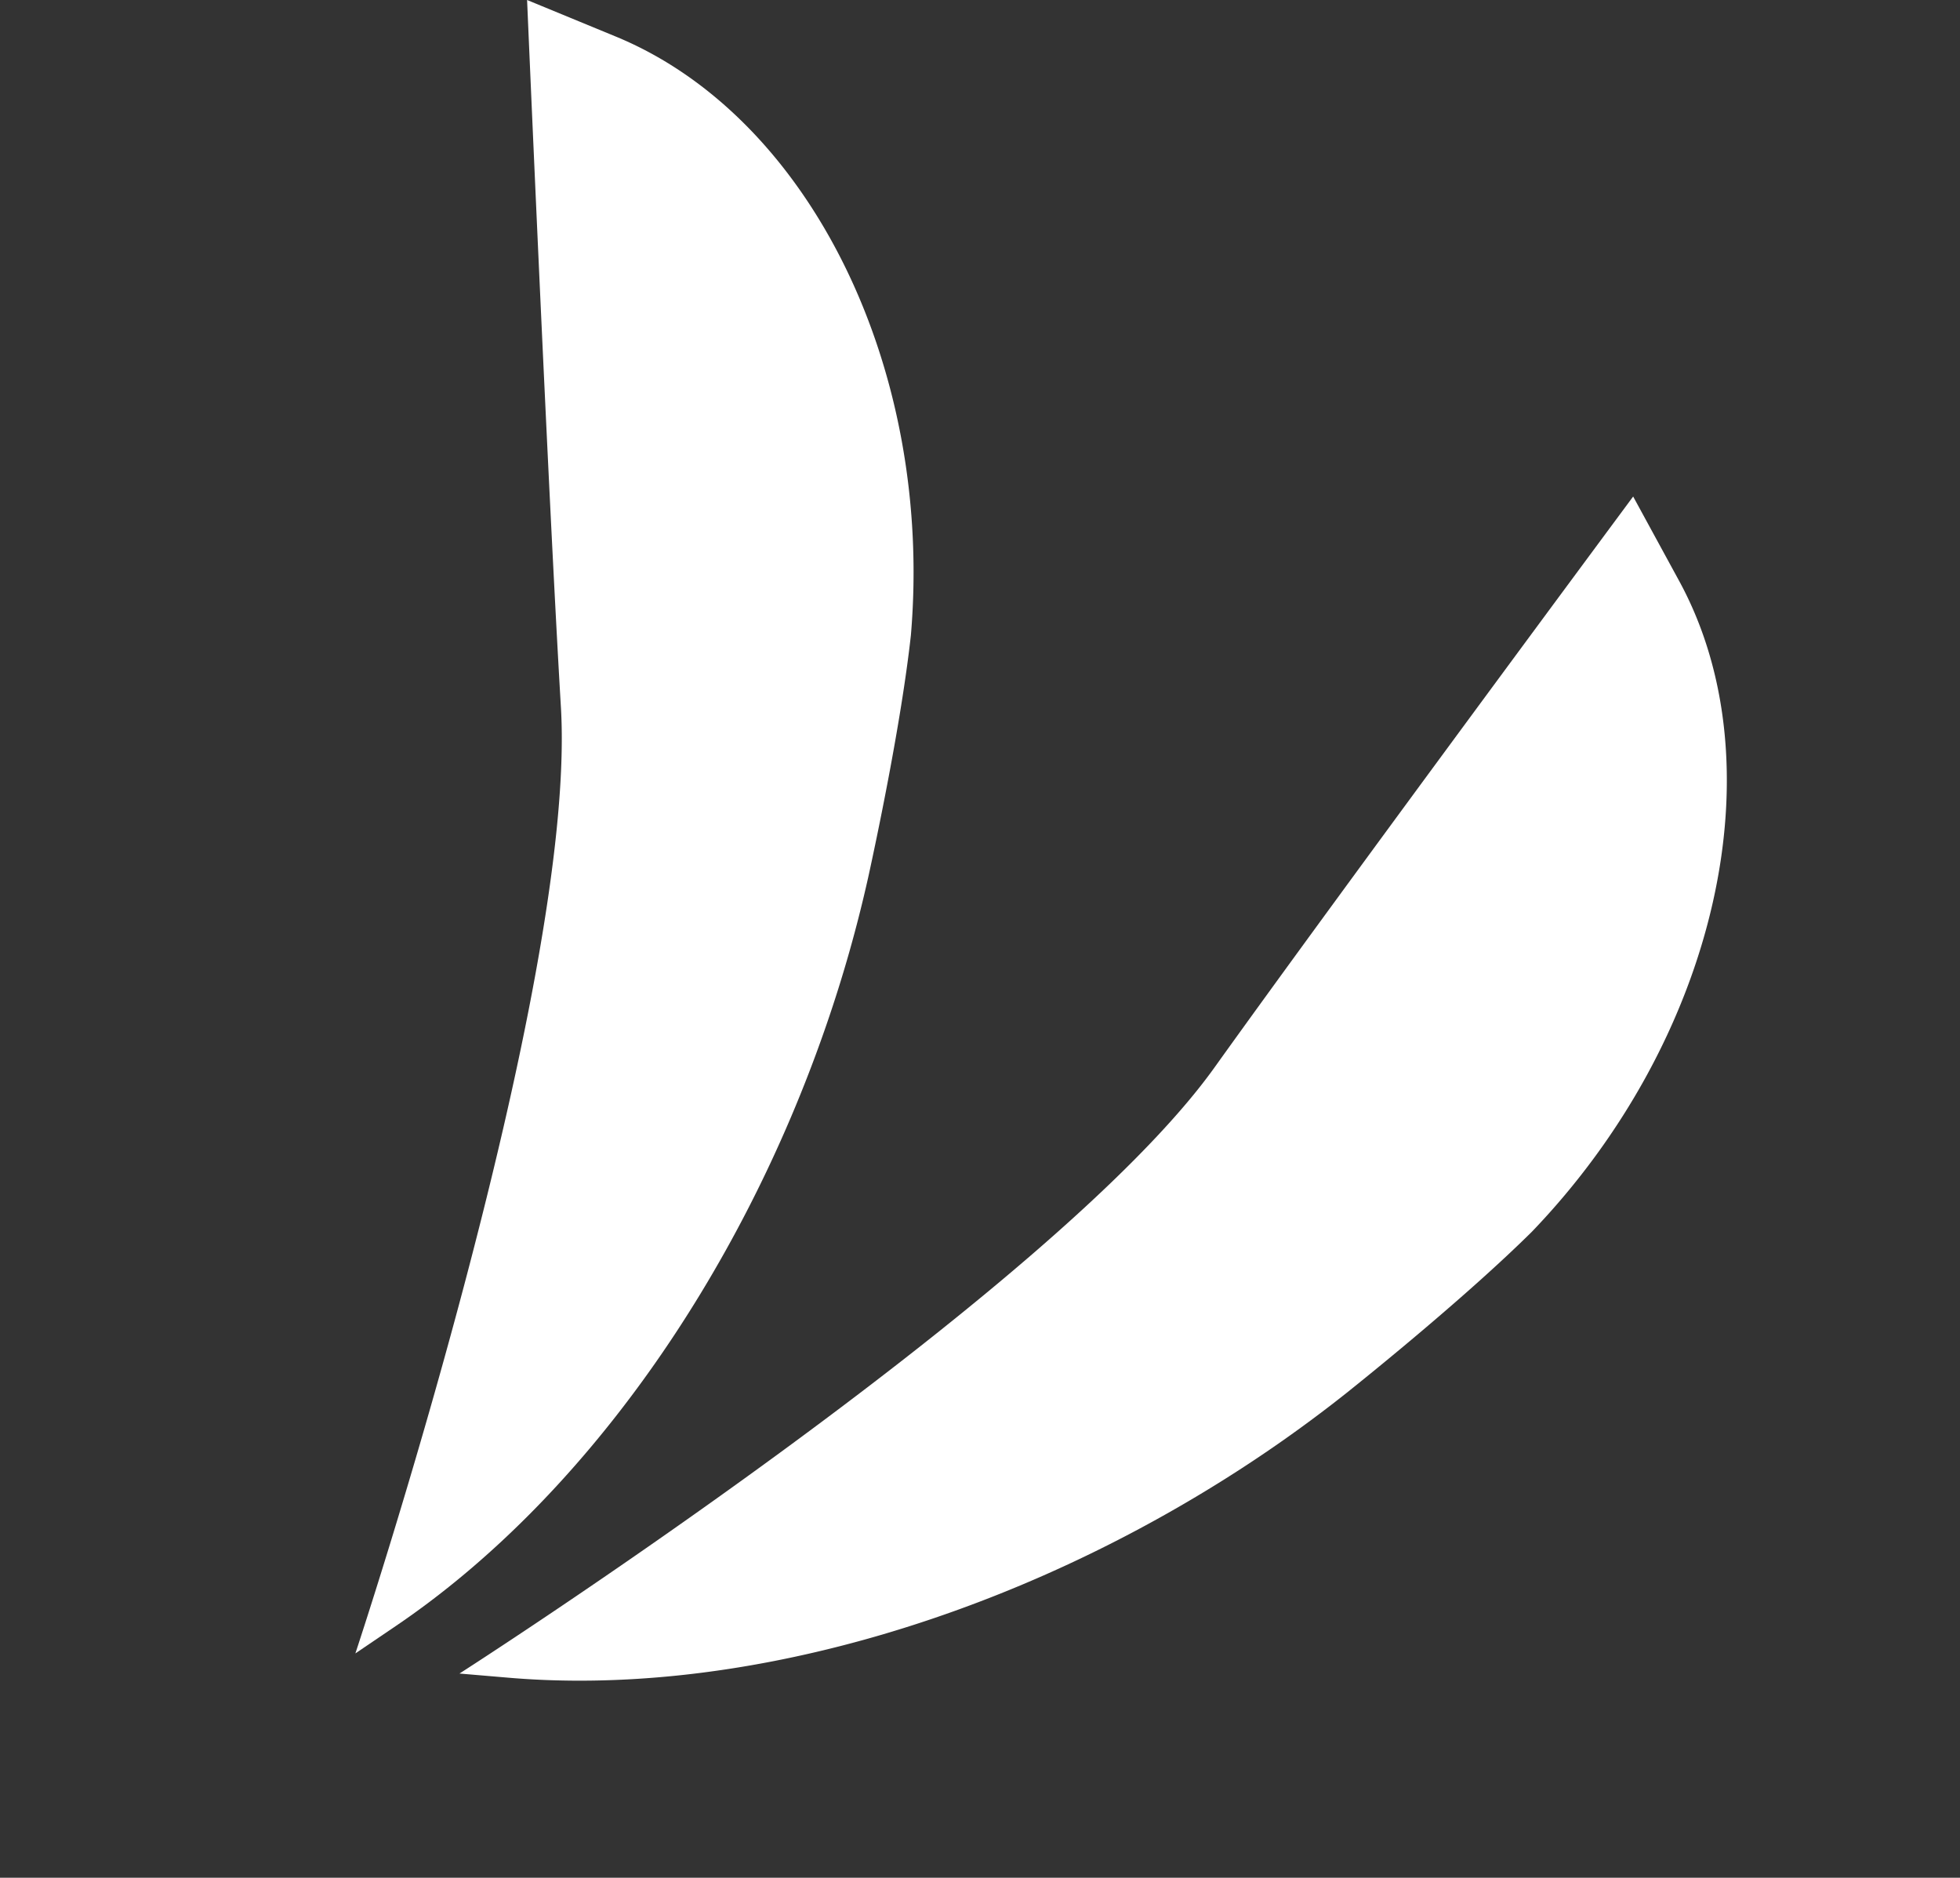
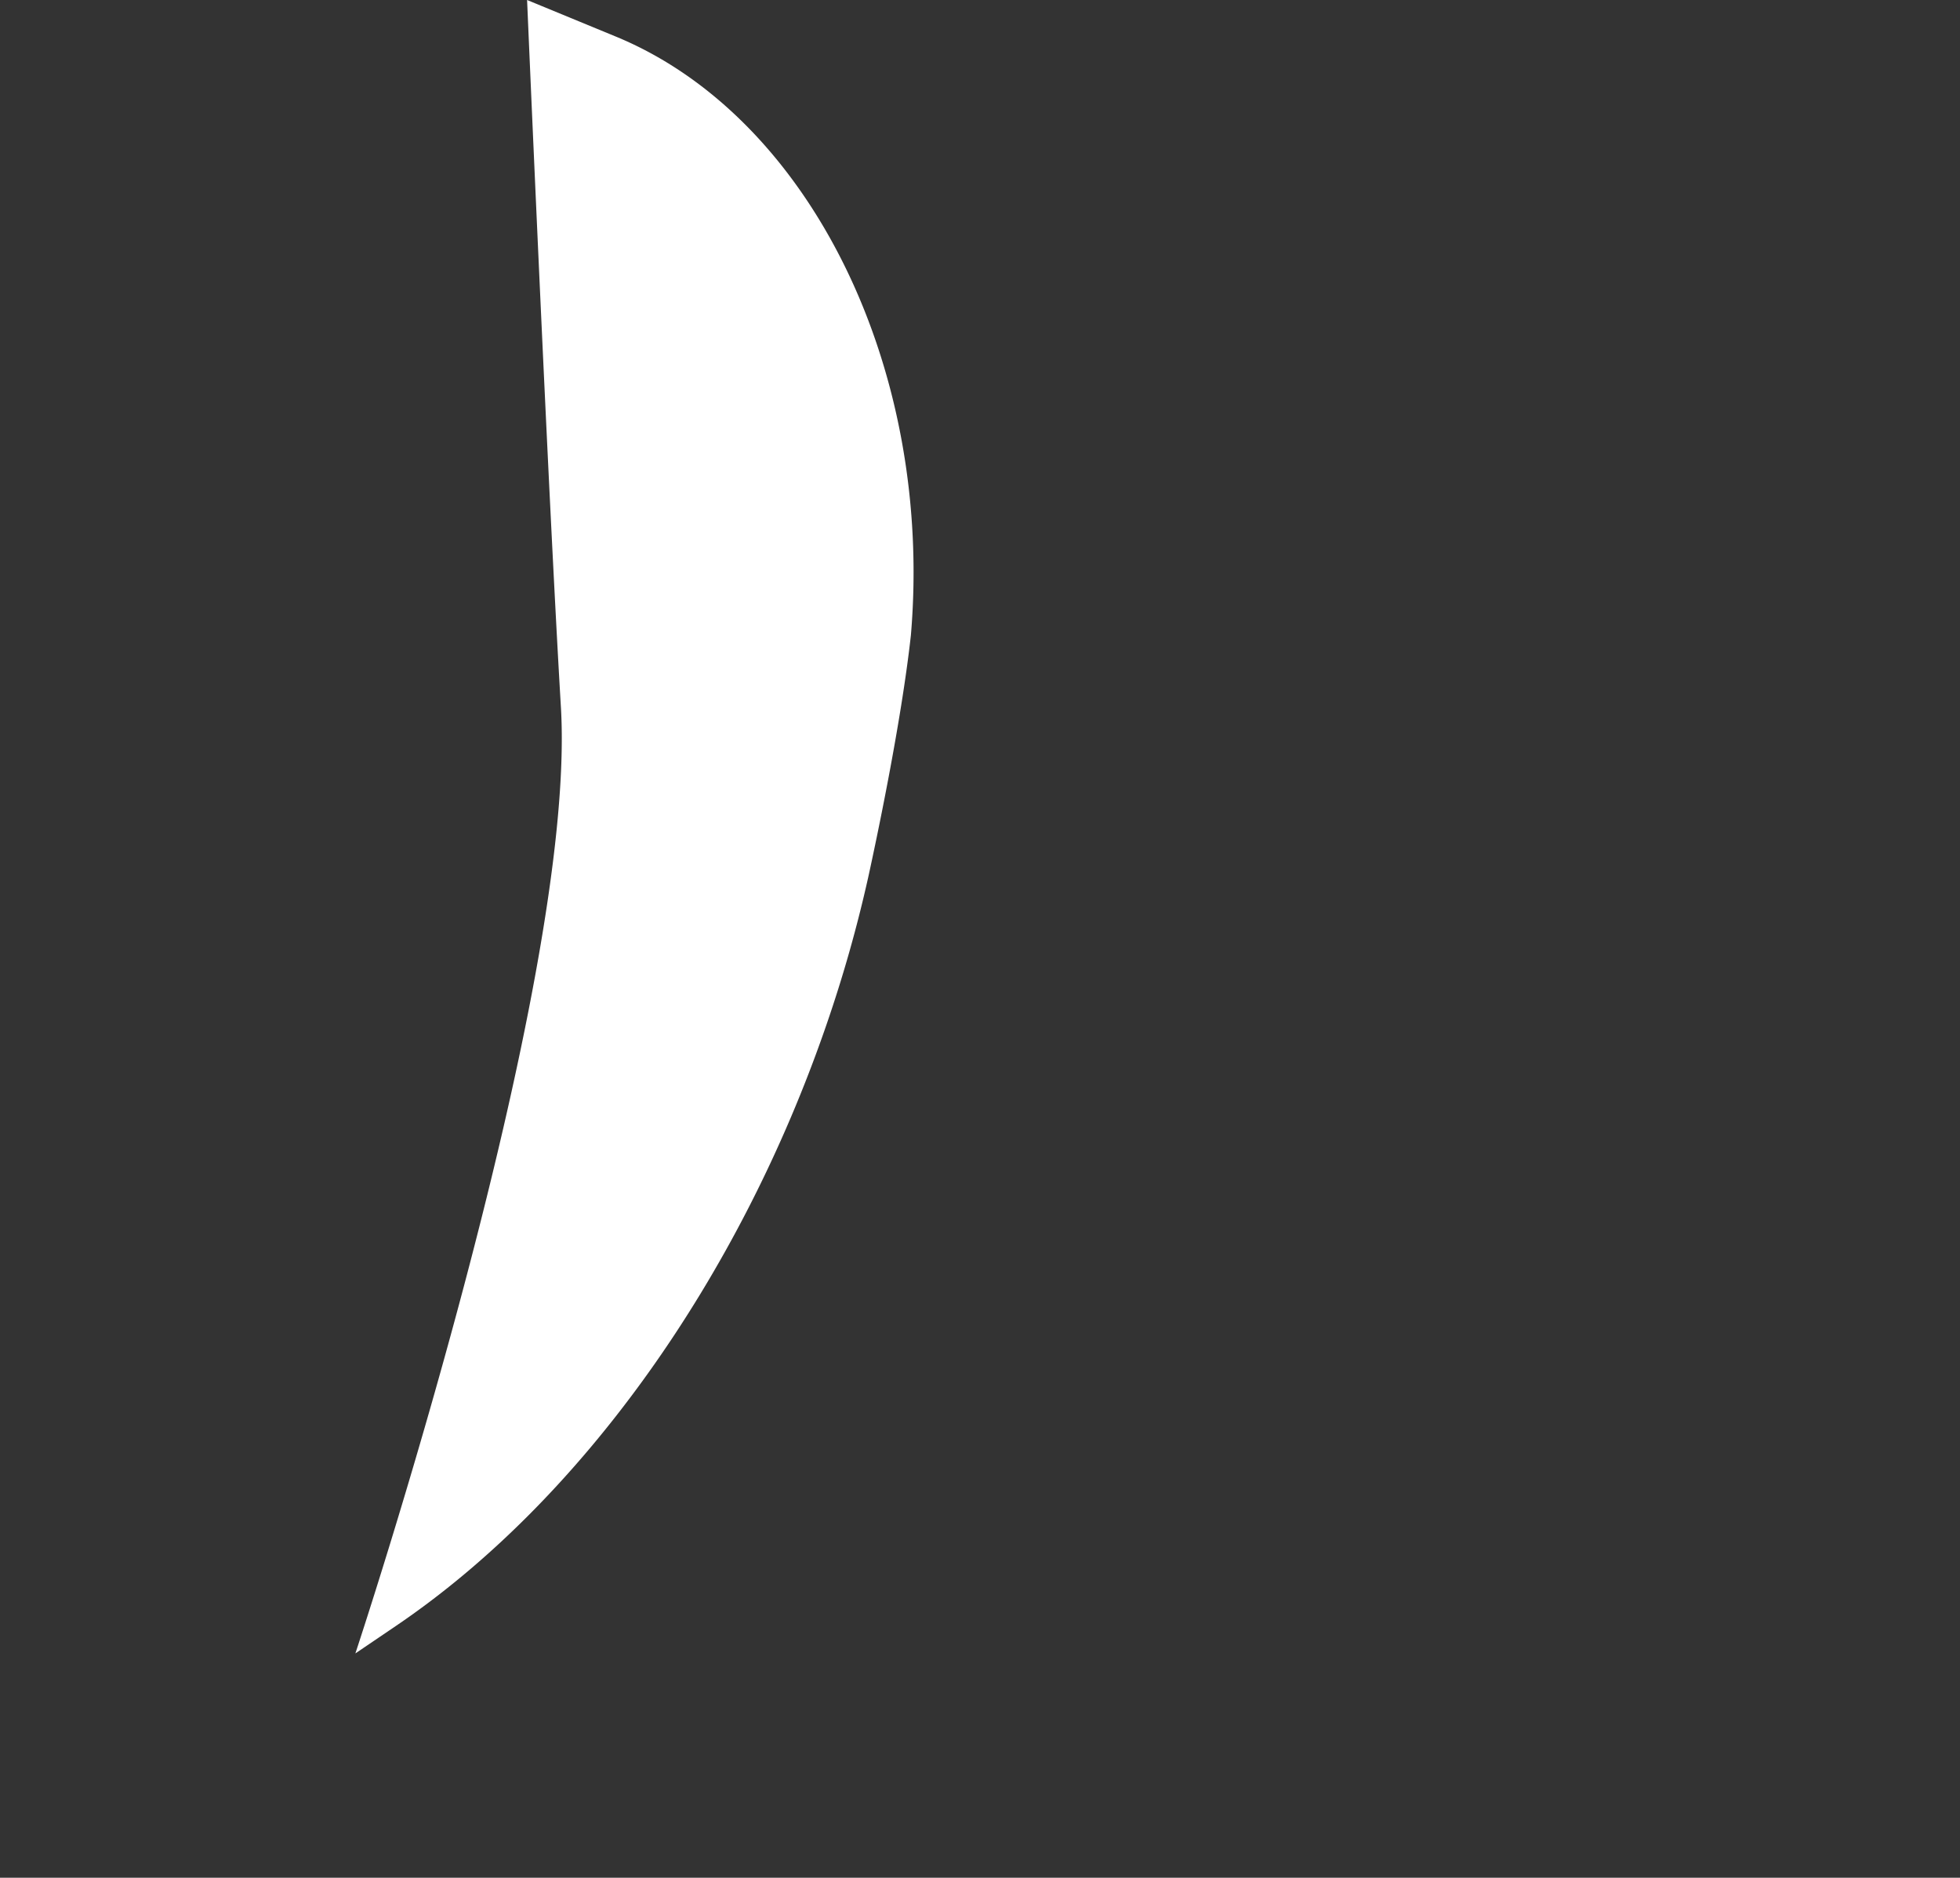
<svg xmlns="http://www.w3.org/2000/svg" width="57.619" height="55.192" viewBox="0 0 57.619 55.192">
  <rect x="0" y="0" width="57.619" height="55.192" fill="#333333" stroke="none" />
  <g id="Grupo_15158" data-name="Grupo 15158" transform="translate(-1267 -1828.48)">
-     <path id="Trazado_23076" data-name="Trazado 23076" d="M28.26,7.709C20.692,10.828,0,11.05,0,11.05l1.147.86c5.288,3.971,12.978,6.218,20.832,6.218a40.011,40.011,0,0,0,4.514-.252c1.025-.119,4.56-.552,7.119-1.128,7.644-1.926,13.451-7.785,13.814-13.933L47.594,0S34.246,5.242,28.26,7.709" transform="matrix(0.848, -0.53, 0.53, 0.848, 1274.651, 1868.299)" fill="#fff" />
    <path id="Trazado_23077" data-name="Trazado 23077" d="M28.26,7.709C20.692,10.827,0,11.049,0,11.049l1.147.86c5.288,3.971,12.978,6.218,20.833,6.218a40.012,40.012,0,0,0,4.514-.252c1.025-.119,4.56-.552,7.119-1.128,7.644-1.926,13.451-7.785,13.814-13.933L47.594,0S34.246,5.242,28.26,7.709" transform="translate(1267 1873.481) rotate(-71)" fill="#fff" />
  </g>
</svg>